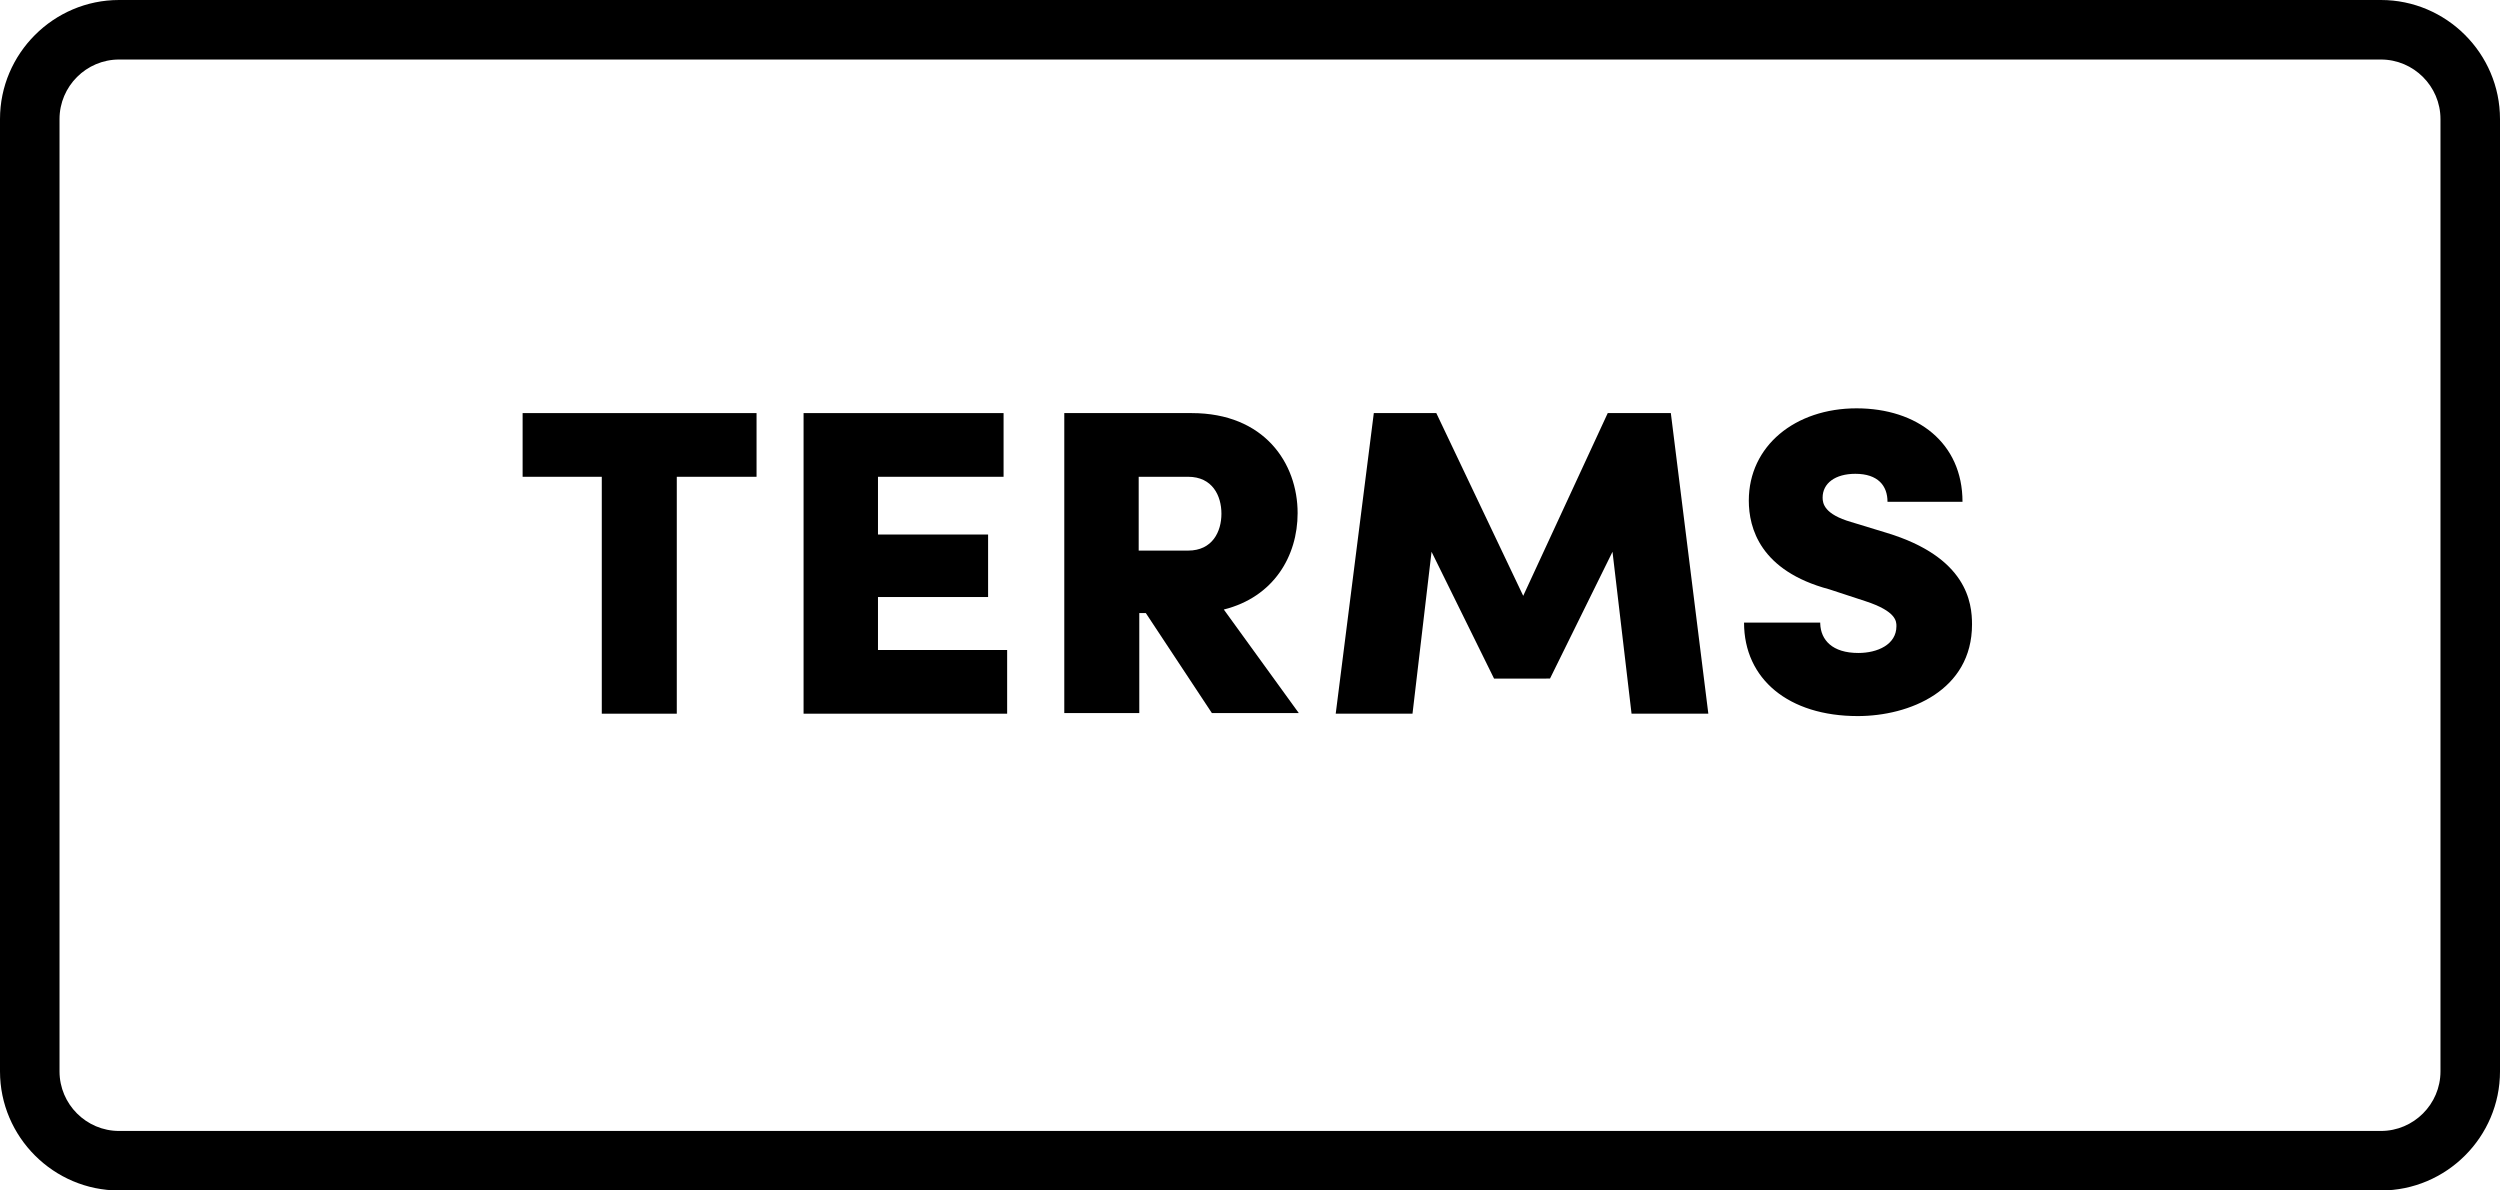
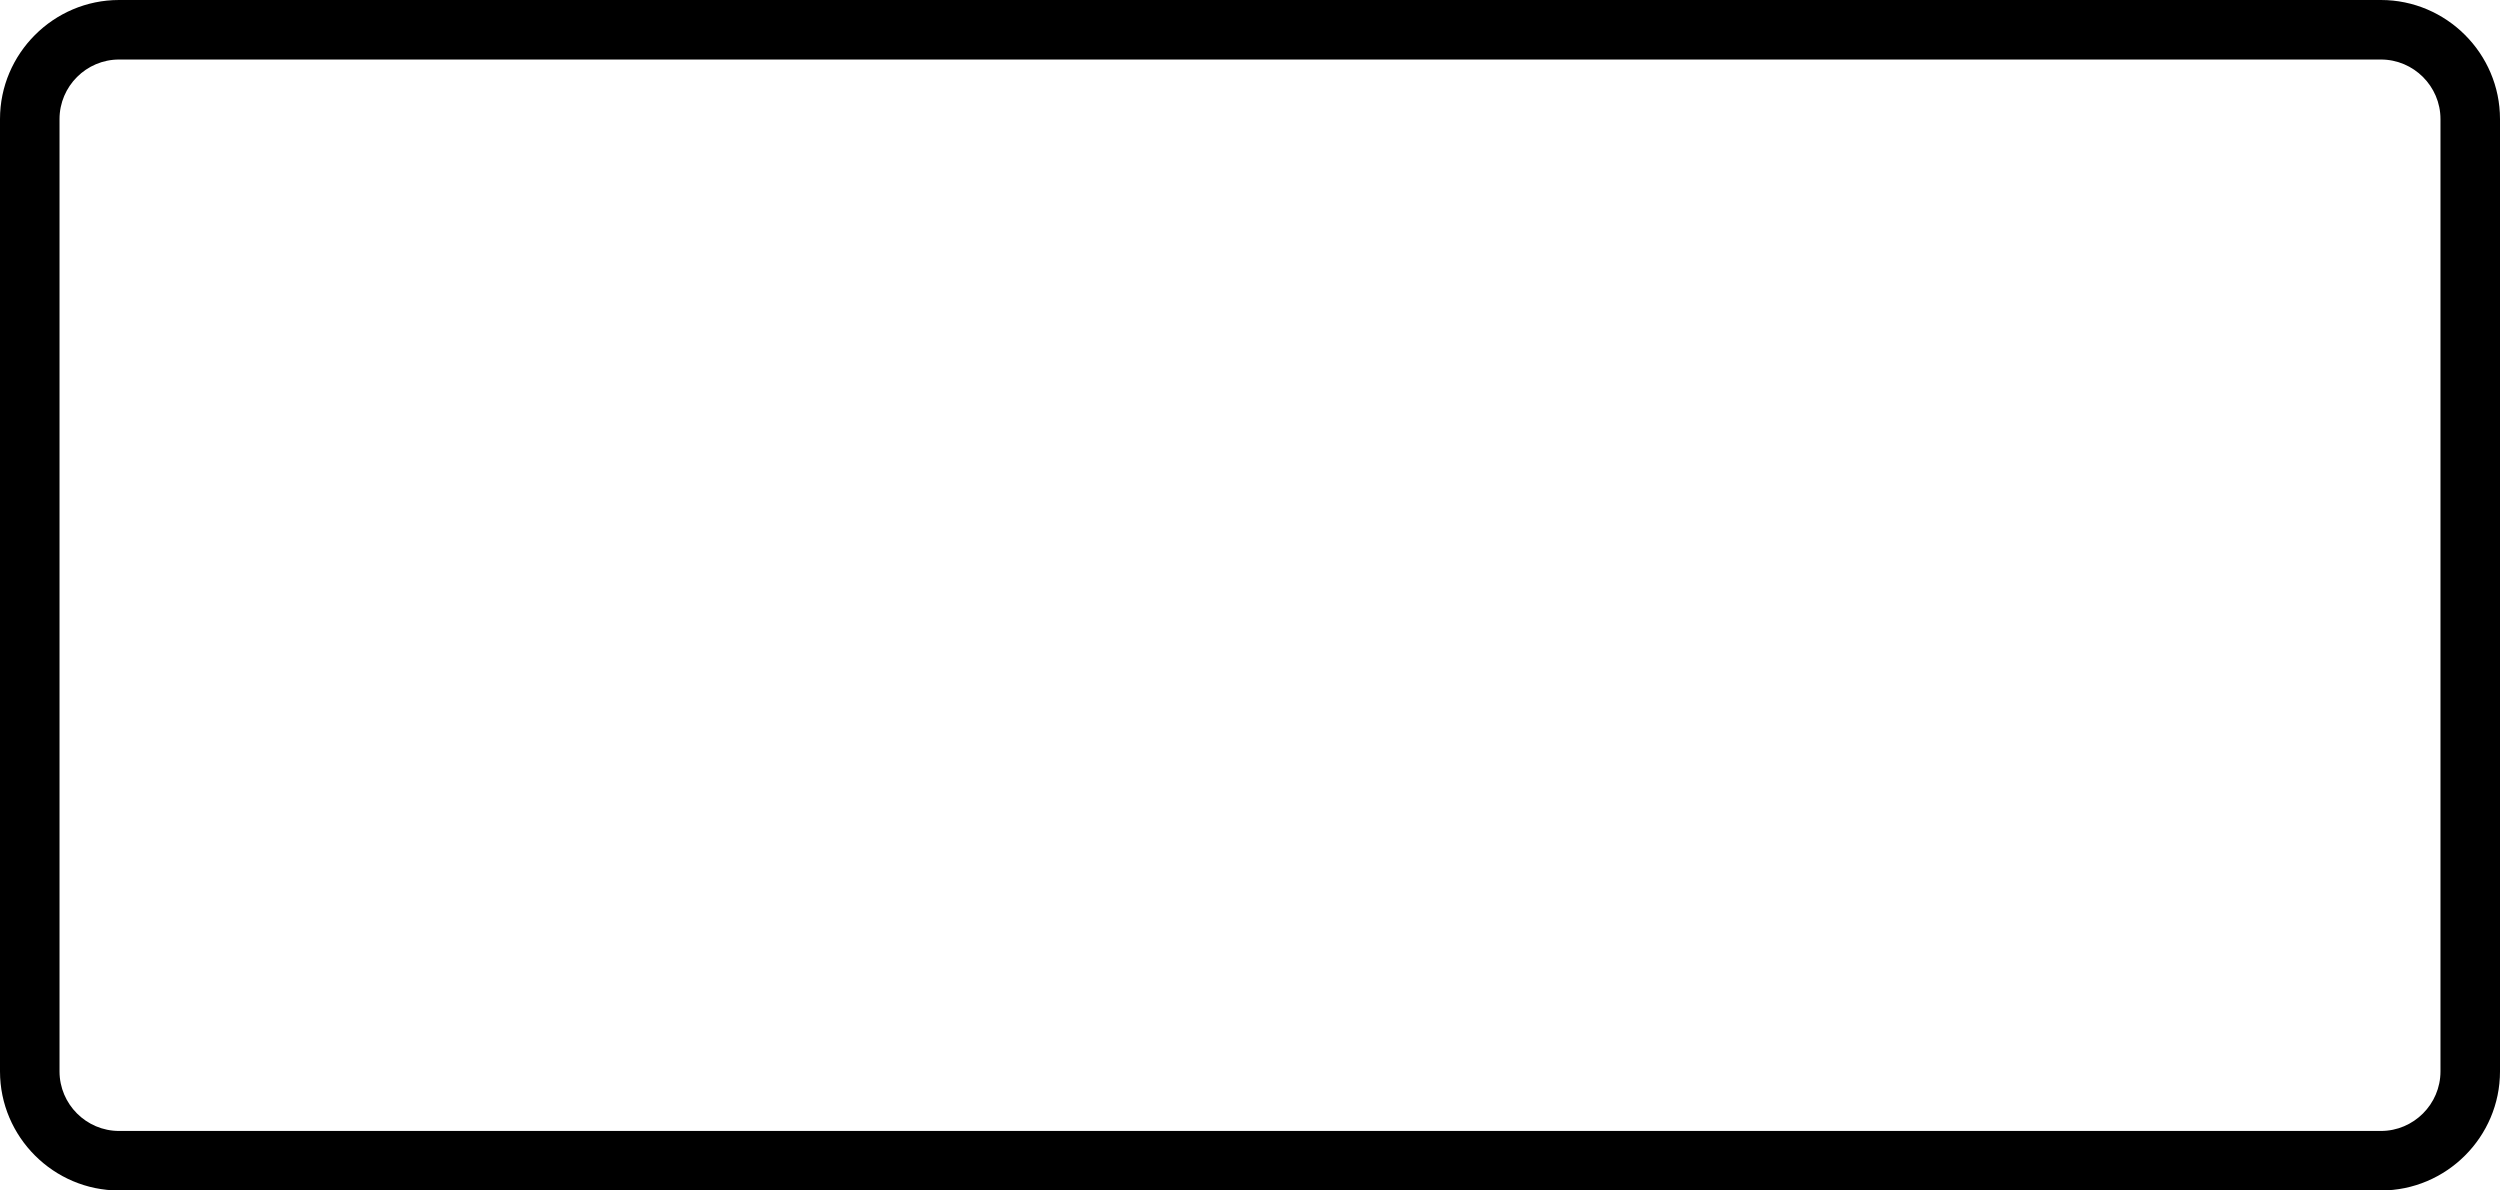
<svg xmlns="http://www.w3.org/2000/svg" version="1.1" id="Layer_1" x="0px" y="0px" viewBox="0 0 42 20" style="enable-background:new 0 0 42 20;" xml:space="preserve">
  <path d="M40,1c0.55,0,1,0.45,1,1v16c0,0.55-0.45,1-1,1H2c-0.55,0-1-0.45-1-1V2c0-0.55,0.45-1,1-1H40 M40,0H2C0.9,0,0,0.9,0,2v16  c0,1.1,0.9,2,2,2h38c1.1,0,2-0.9,2-2V2C42,0.9,41.1,0,40,0z" />
  <g>
-     <path d="M8.78,8.01V6.94h3.93v1.07h-1.34v3.98h-1.26V8.01H8.78z" />
-     <path d="M13.5,11.99V6.94h3.36v1.07h-2.11v0.97h1.85v1.05h-1.85v0.89h2.17v1.07H13.5z" />
-     <path d="M17.88,11.99V6.94h2.14c1.22,0,1.78,0.84,1.78,1.68c0,0.72-0.4,1.41-1.24,1.62l1.26,1.74h-1.46l-1.11-1.68h-0.11v1.68   H17.88z M19.13,8.01v1.24h0.83c0.41,0,0.56-0.32,0.56-0.62s-0.15-0.62-0.56-0.62H19.13z" />
-     <path d="M27.01,6.94h1.06l0.63,5.05h-1.29l-0.32-2.72l-1.05,2.13H25.1l-1.05-2.13l-0.32,2.72h-1.29l0.64-5.05h1.05l1.46,3.07   L27.01,6.94z" />
-     <path d="M30.58,10.48c0.01,0.27,0.2,0.49,0.64,0.49c0.32,0,0.64-0.14,0.64-0.45c0-0.08,0-0.25-0.52-0.42l-0.61-0.2   c-1.16-0.31-1.35-1.03-1.35-1.49c0-0.92,0.78-1.55,1.81-1.55c1.02,0,1.78,0.58,1.78,1.57h-1.26c0-0.27-0.16-0.47-0.54-0.47   c-0.34,0-0.55,0.16-0.55,0.4c0,0.1,0.03,0.28,0.48,0.41l0.59,0.18c1.36,0.41,1.44,1.18,1.44,1.54c0,1.11-1.05,1.54-1.92,1.54   c-1.16,0-1.91-0.62-1.91-1.57H30.58z" />
-   </g>
+     </g>
  <g>
</g>
  <g>
</g>
  <g>
</g>
  <g>
</g>
  <g>
</g>
</svg>